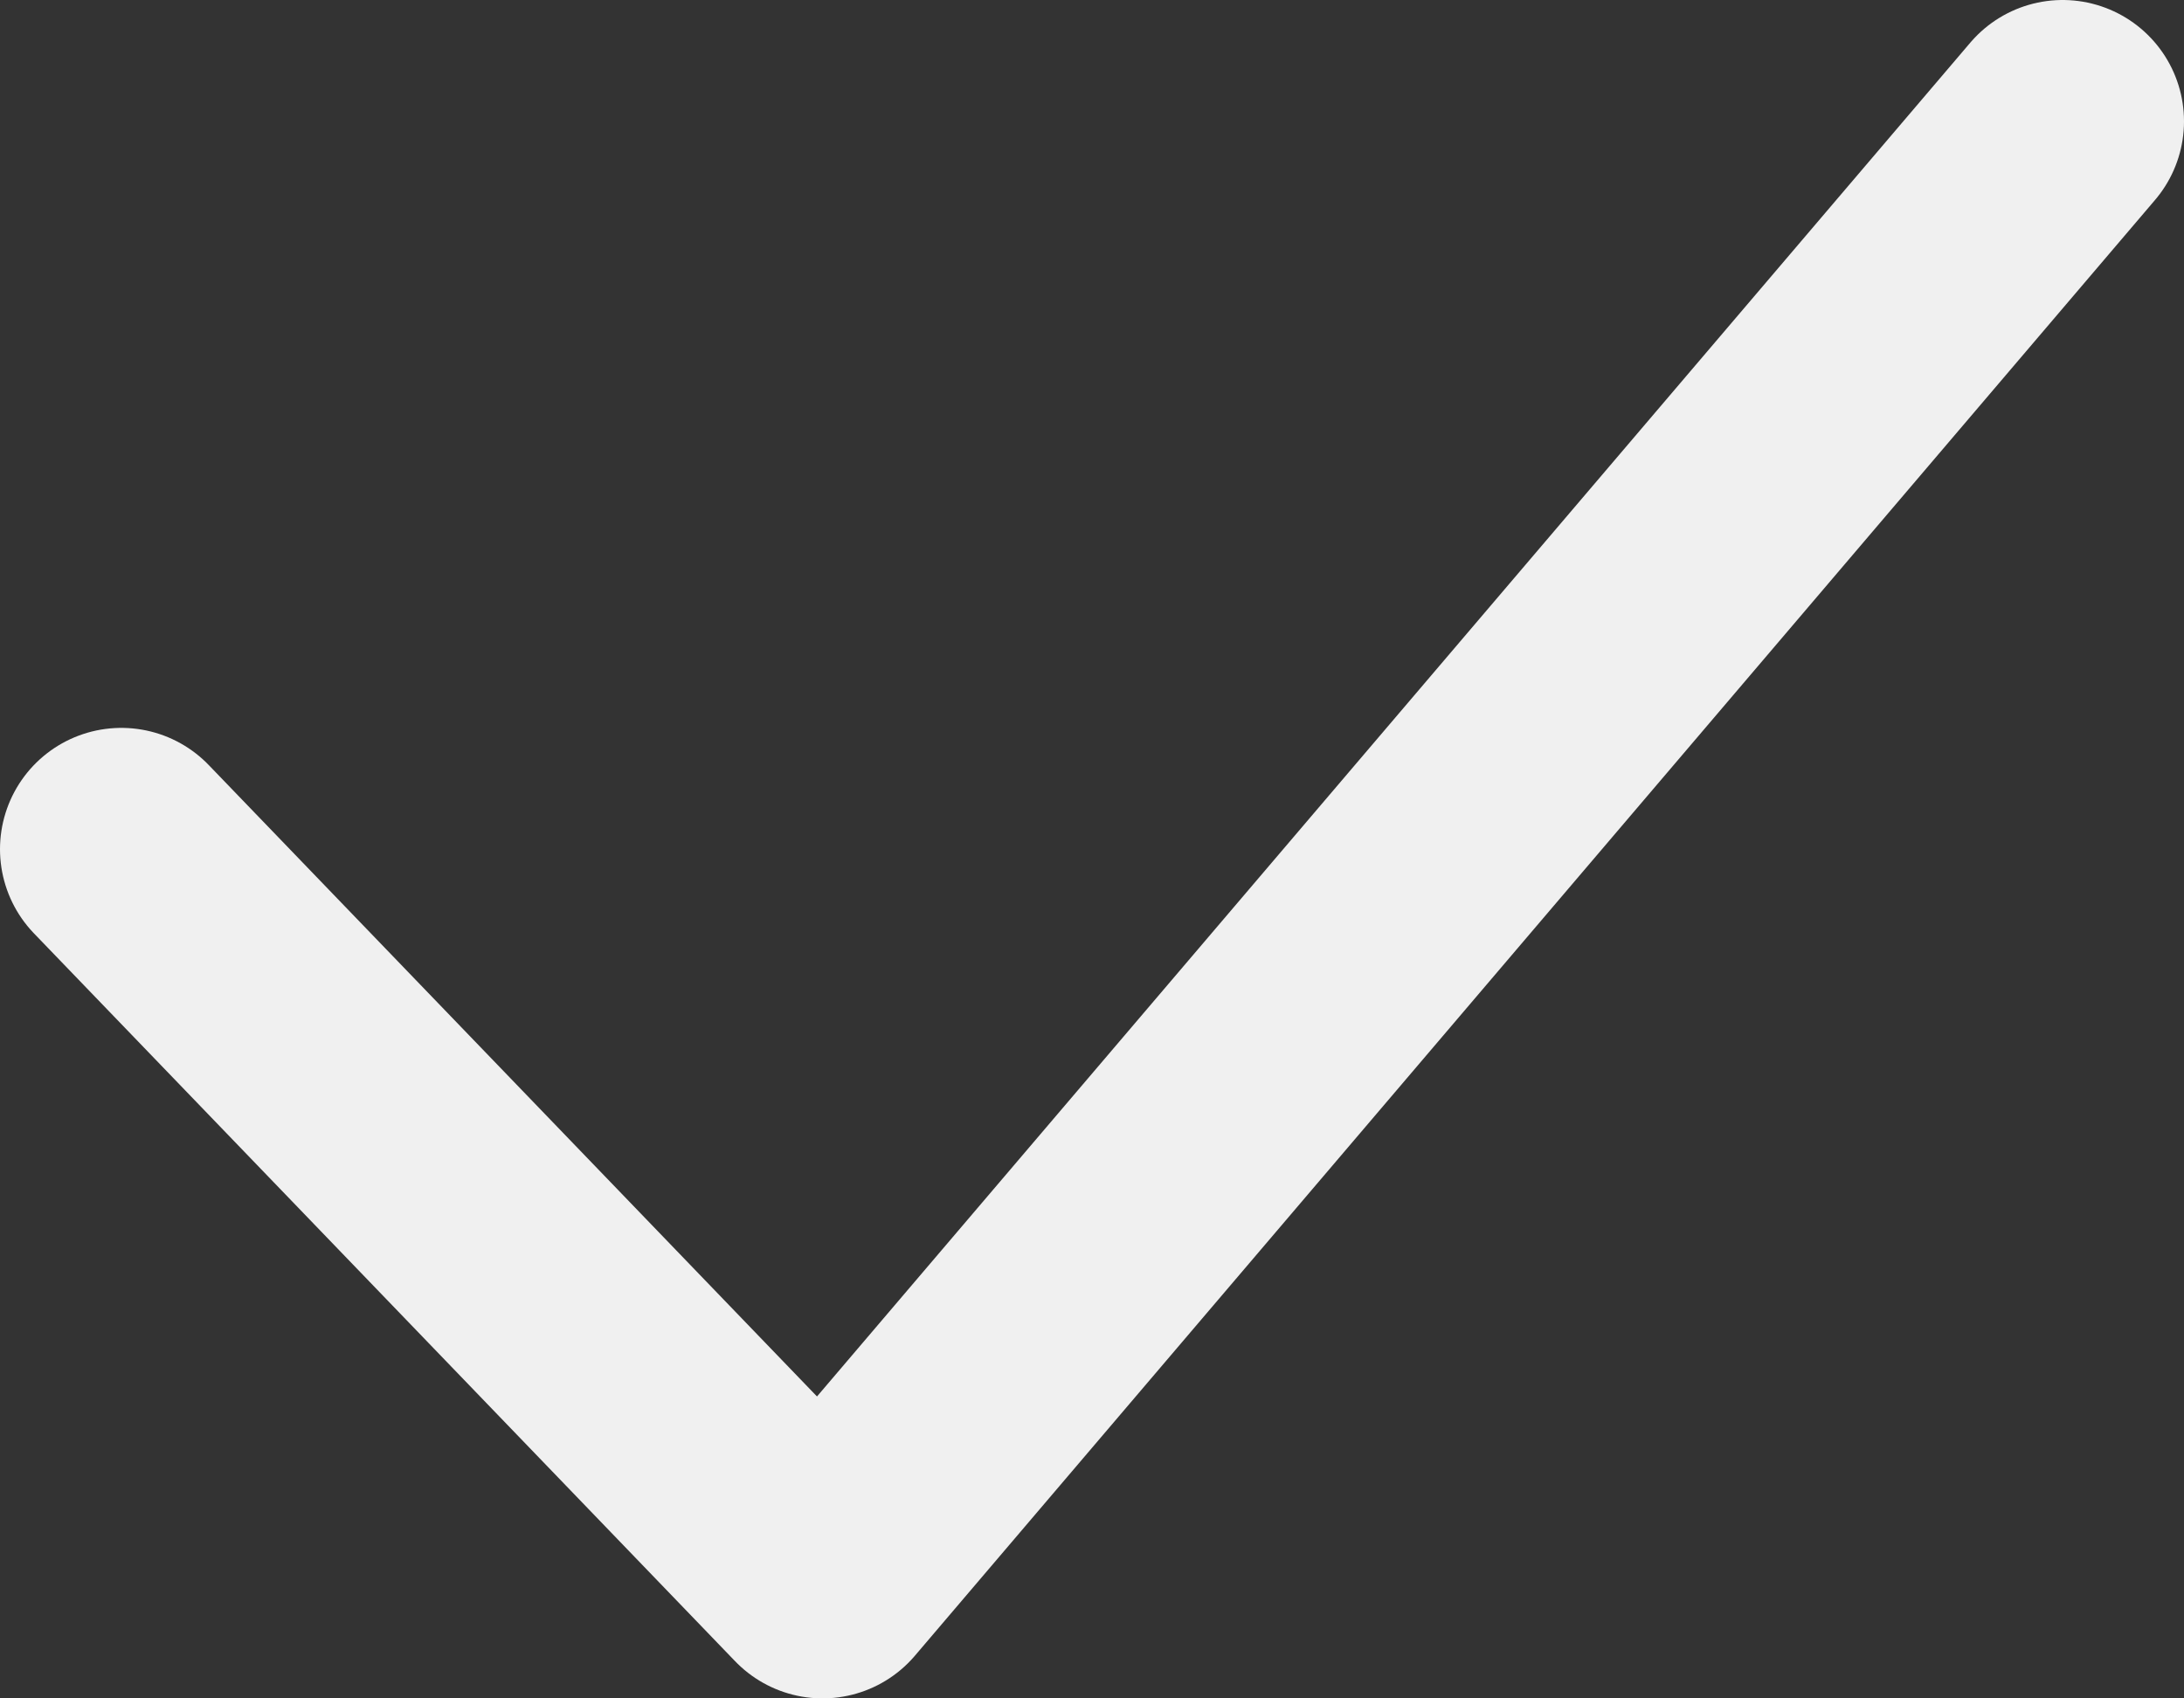
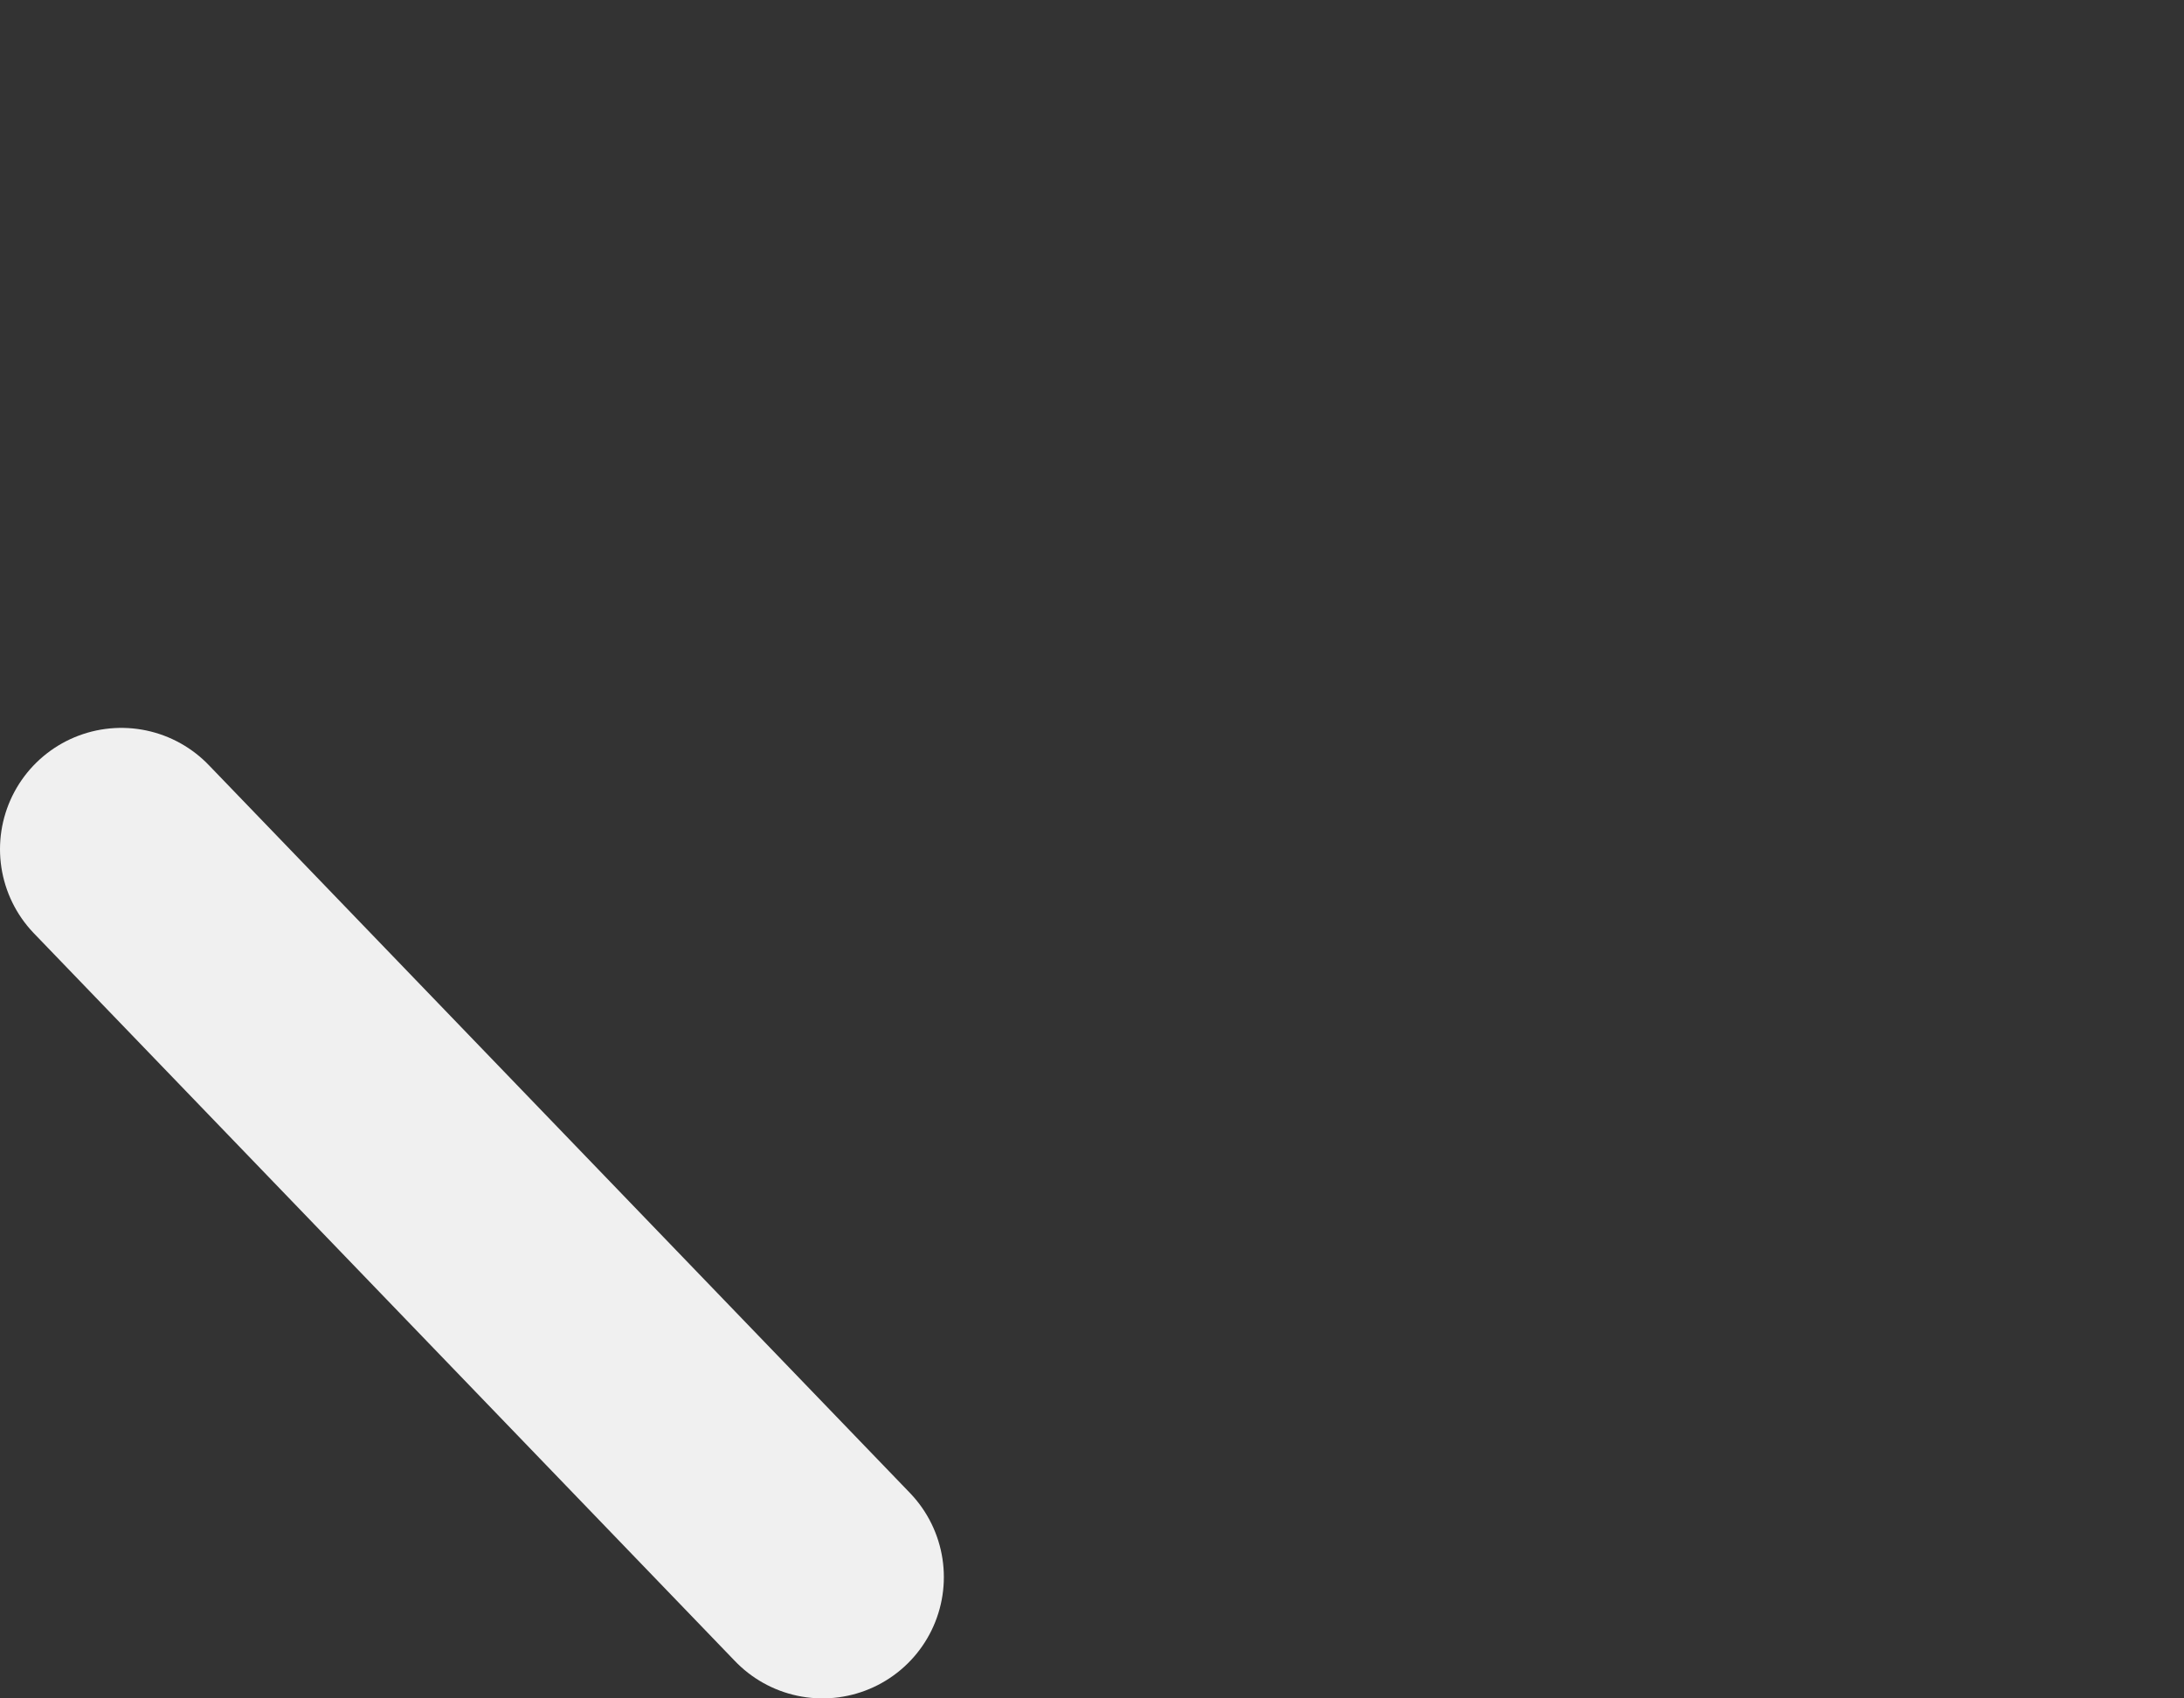
<svg xmlns="http://www.w3.org/2000/svg" width="18" height="14" viewBox="0 0 18 14" fill="none">
  <rect x="0" y="0" width="18" height="14" fill="#333333" stroke="none" />
-   <path d="M1 7L6.779 13L17 1" stroke="#f0f0f0" stroke-width="2" stroke-linecap="round" stroke-linejoin="round" />
+   <path d="M1 7L6.779 13" stroke="#f0f0f0" stroke-width="2" stroke-linecap="round" stroke-linejoin="round" />
</svg>